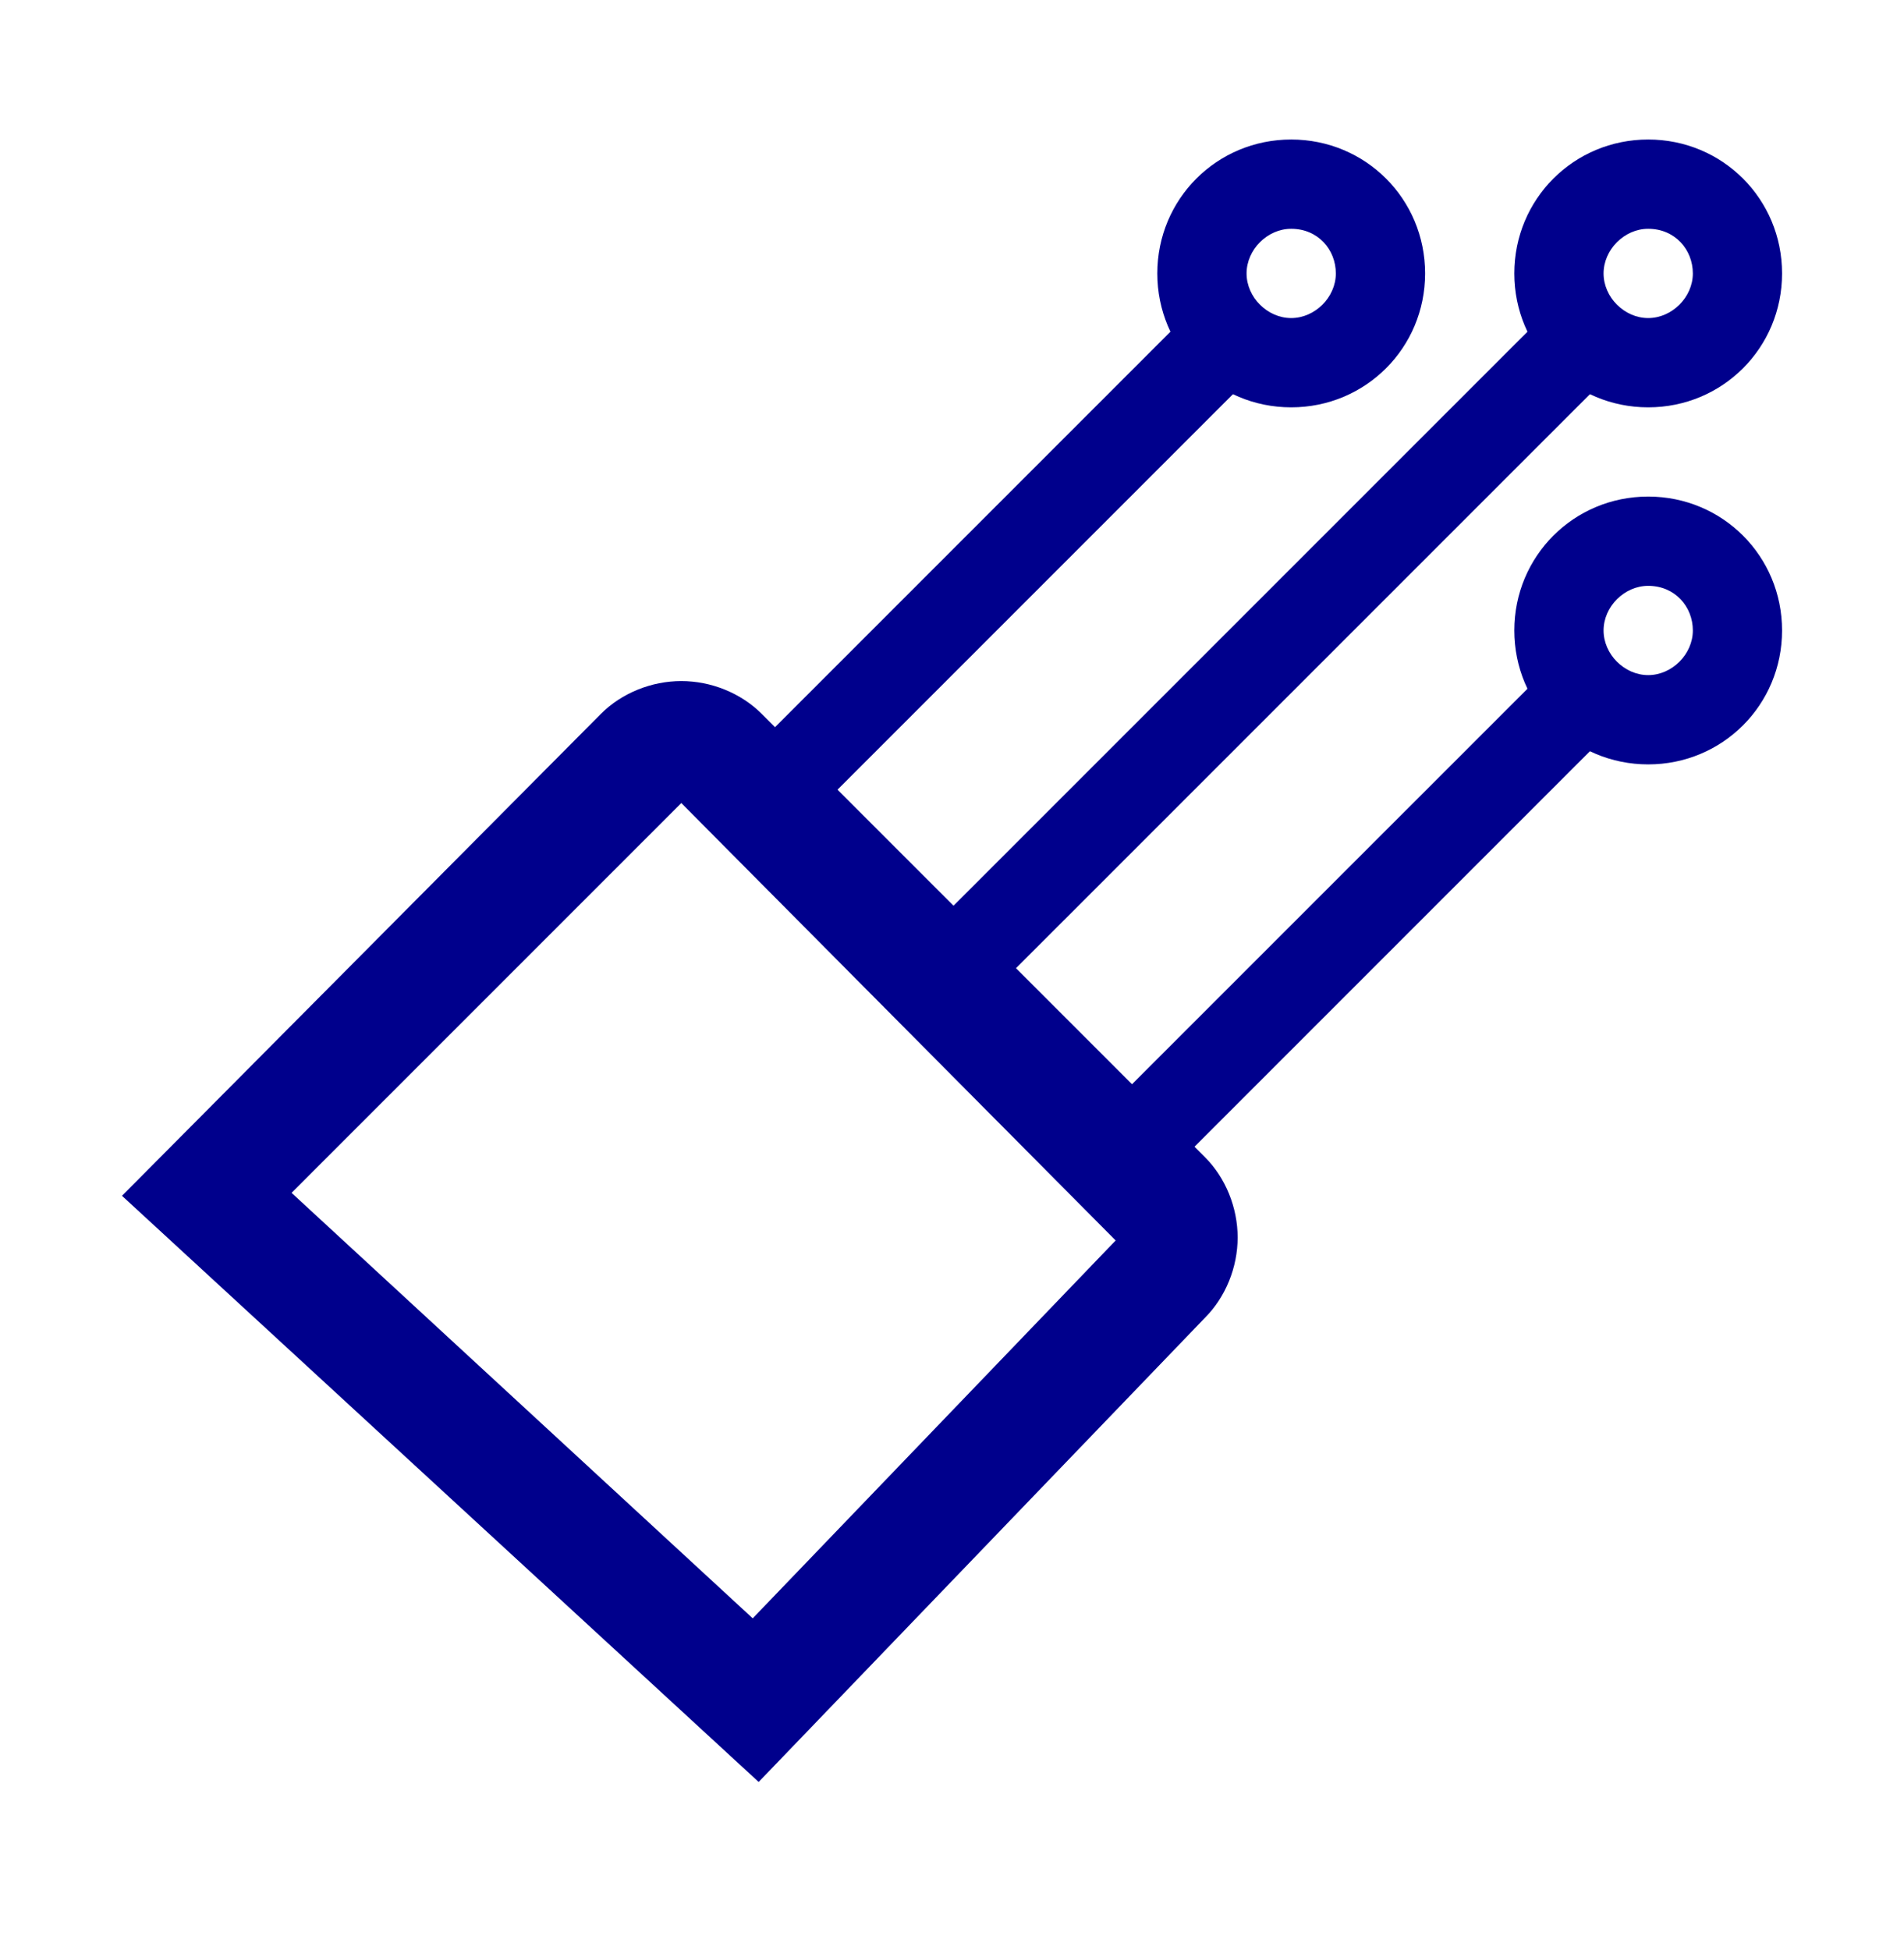
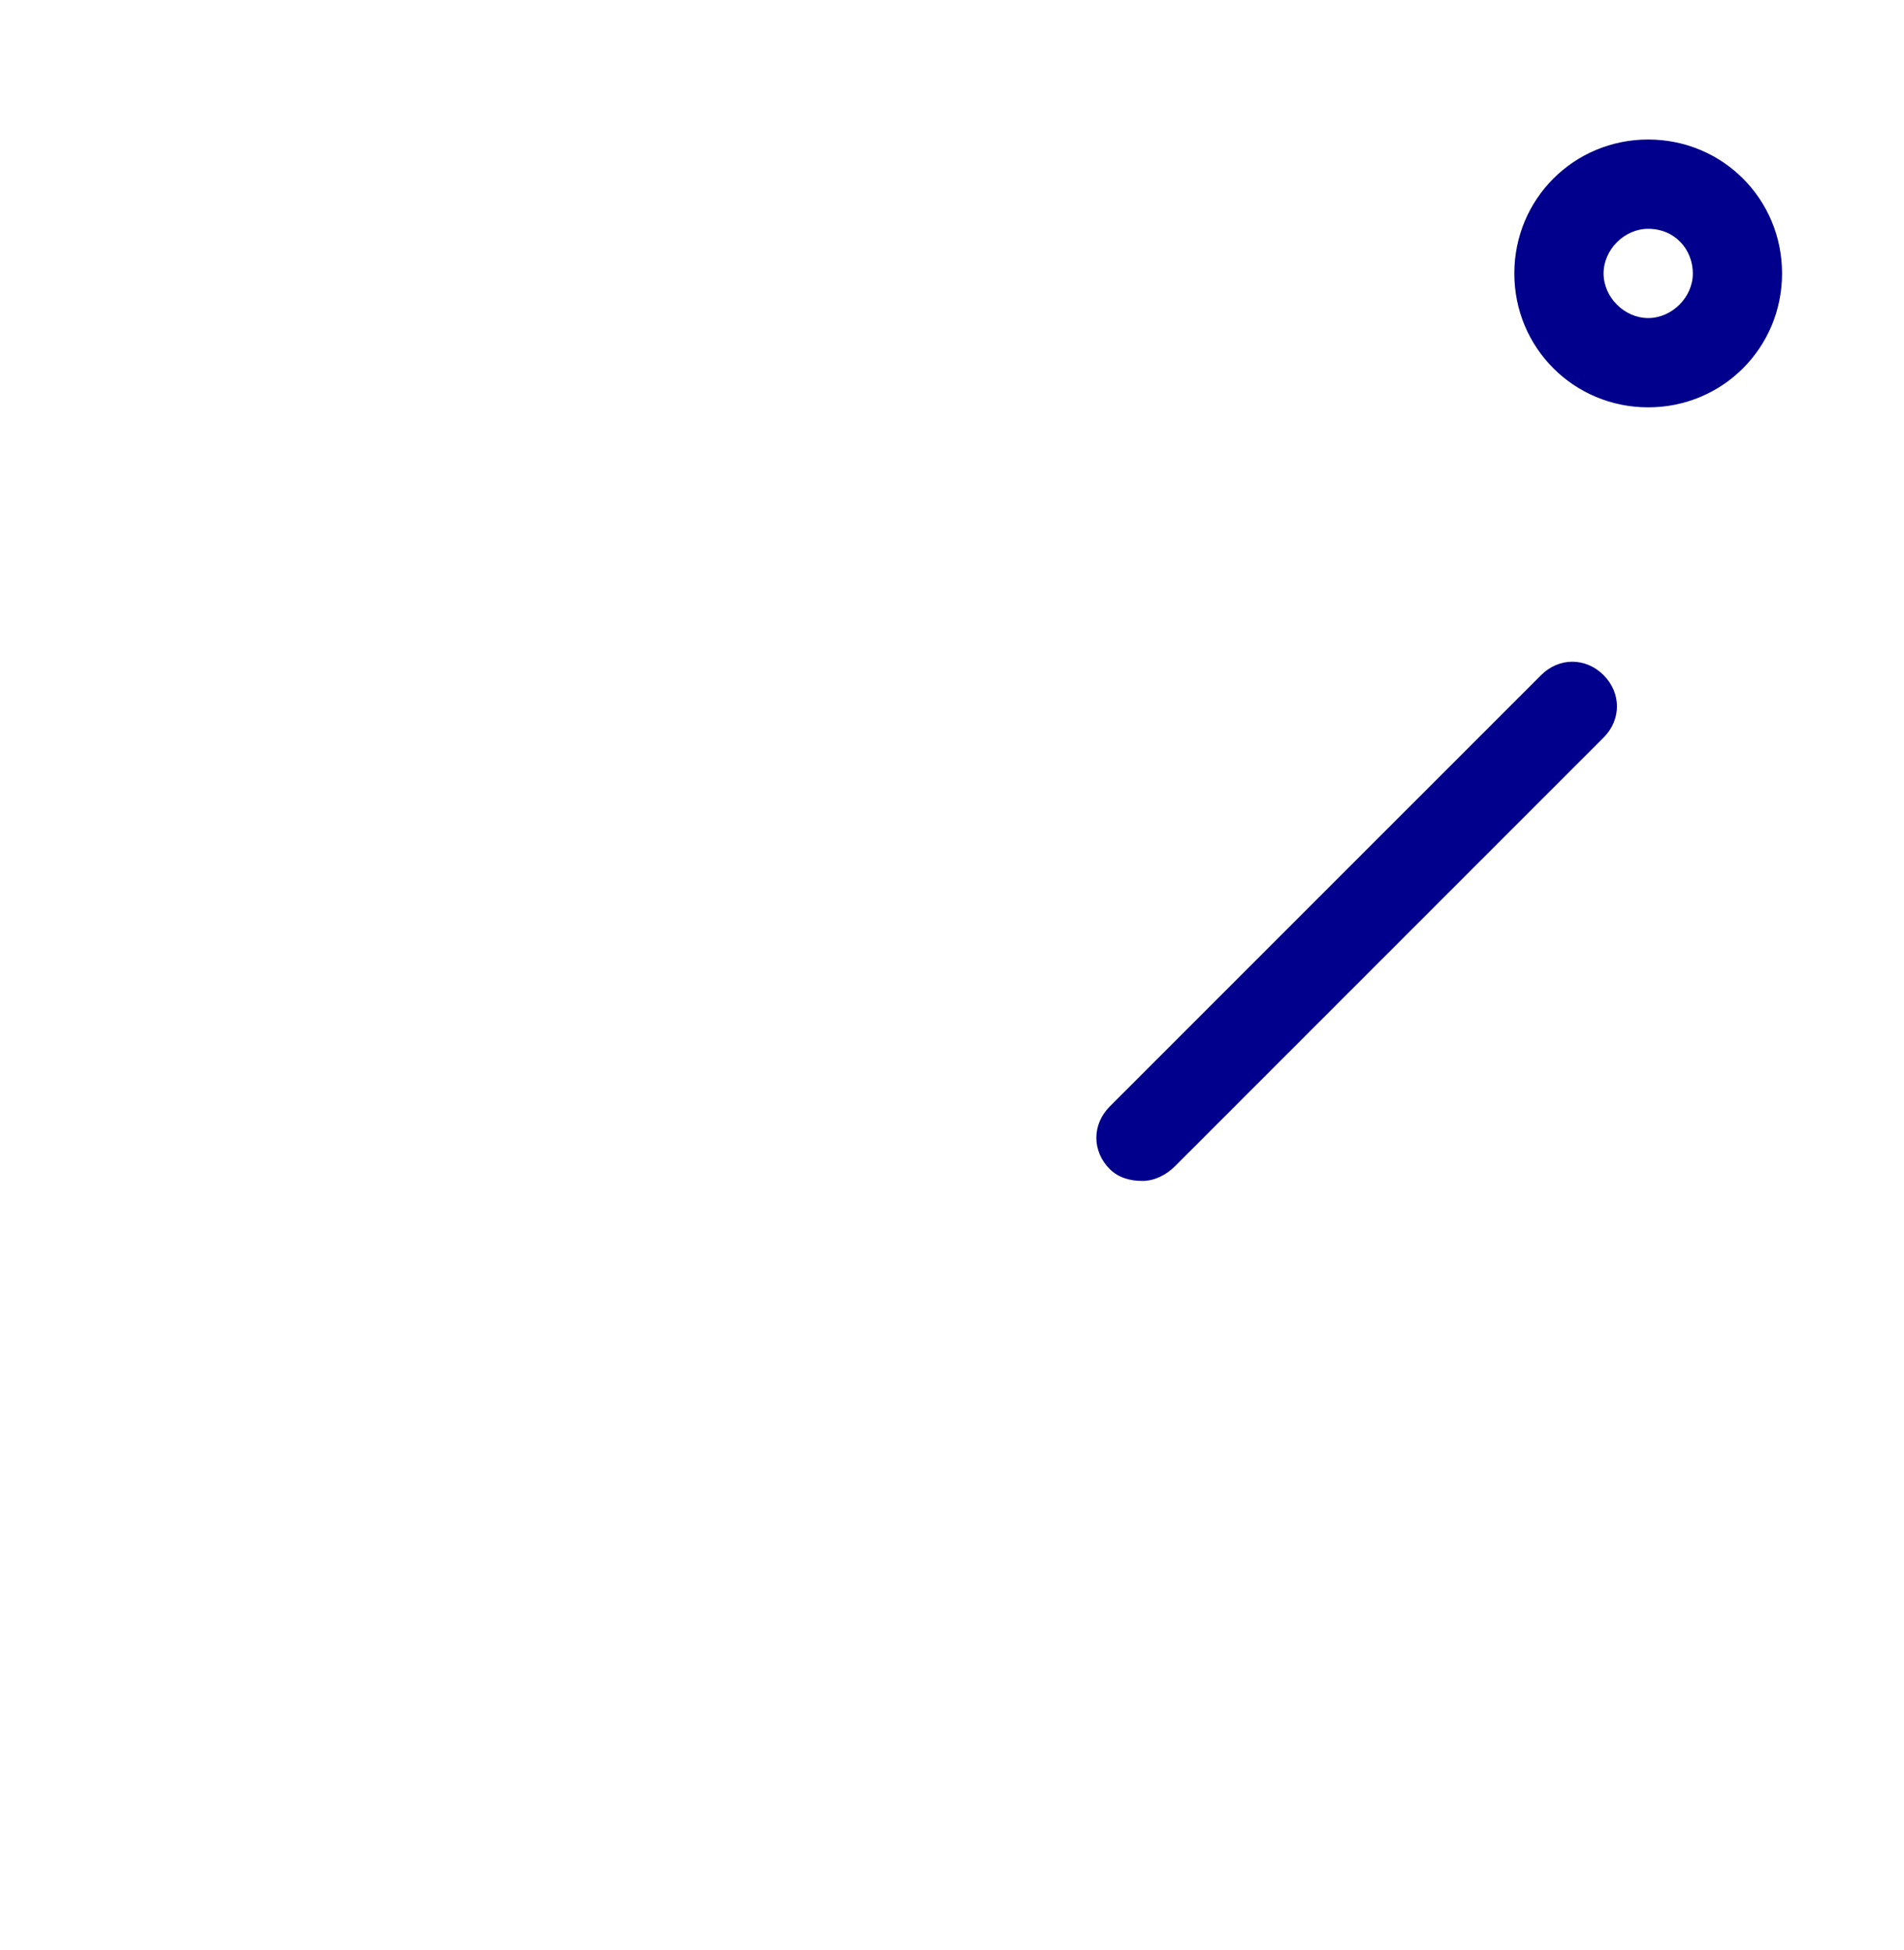
<svg xmlns="http://www.w3.org/2000/svg" width="42" height="43" viewBox="0 0 42 43" fill="none">
-   <path d="M28.482 8.984C26.842 8.984 25.529 7.671 25.529 6.031C25.529 4.39 26.842 3.077 28.482 3.077C30.123 3.077 31.436 4.39 31.436 6.031C31.436 7.671 30.123 8.984 28.482 8.984ZM28.482 5.046C27.957 5.046 27.498 5.506 27.498 6.031C27.498 6.556 27.957 7.015 28.482 7.015C29.007 7.015 29.467 6.556 29.467 6.031C29.467 5.506 29.073 5.046 28.482 5.046Z" fill="#00008C" />
  <path d="M36.357 8.984C34.717 8.984 33.404 7.671 33.404 6.031C33.404 4.39 34.717 3.077 36.357 3.077C37.998 3.077 39.31 4.39 39.31 6.031C39.31 7.671 37.998 8.984 36.357 8.984ZM36.357 5.046C35.832 5.046 35.373 5.506 35.373 6.031C35.373 6.556 35.832 7.015 36.357 7.015C36.882 7.015 37.342 6.556 37.342 6.031C37.342 5.506 36.948 5.046 36.357 5.046Z" fill="#00008C" />
-   <path d="M36.357 16.859C34.717 16.859 33.404 15.546 33.404 13.905C33.404 12.265 34.717 10.952 36.357 10.952C37.998 10.952 39.31 12.265 39.31 13.905C39.31 15.546 37.998 16.859 36.357 16.859ZM36.357 12.921C35.832 12.921 35.373 13.38 35.373 13.905C35.373 14.431 35.832 14.89 36.357 14.89C36.882 14.89 37.342 14.431 37.342 13.905C37.342 13.38 36.948 12.921 36.357 12.921Z" fill="#00008C" />
-   <path d="M21.263 22.109C21.001 22.109 20.738 22.043 20.541 21.846C20.148 21.452 20.148 20.862 20.541 20.468L33.995 7.015C34.388 6.621 34.979 6.621 35.373 7.015C35.766 7.409 35.766 7.999 35.373 8.393L21.985 21.78C21.788 21.977 21.526 22.109 21.263 22.109Z" fill="#00008C" />
-   <path d="M17.326 18.171C17.063 18.171 16.801 18.105 16.604 17.909C16.21 17.515 16.21 16.924 16.604 16.53L26.119 7.015C26.513 6.621 27.104 6.621 27.498 7.015C27.891 7.409 27.891 7.999 27.498 8.393L18.048 17.843C17.851 18.04 17.588 18.171 17.326 18.171Z" fill="#00008C" />
  <path d="M25.201 26.046C24.938 26.046 24.676 25.98 24.479 25.784C24.085 25.39 24.085 24.799 24.479 24.405L33.995 14.89C34.388 14.496 34.979 14.496 35.373 14.89C35.766 15.284 35.766 15.874 35.373 16.268L25.923 25.718C25.726 25.915 25.463 26.046 25.201 26.046Z" fill="#00008C" />
-   <path d="M16.735 39.302L2.691 26.374L13.257 15.743C13.716 15.284 14.373 15.021 15.029 15.021C15.685 15.021 16.341 15.284 16.801 15.743L26.579 25.521C27.038 25.98 27.301 26.637 27.301 27.293C27.301 27.949 27.038 28.605 26.579 29.065L16.735 39.302ZM6.432 26.309L16.604 35.693L24.61 27.359L15.029 17.712L6.432 26.309Z" fill="#00008C" />
</svg>